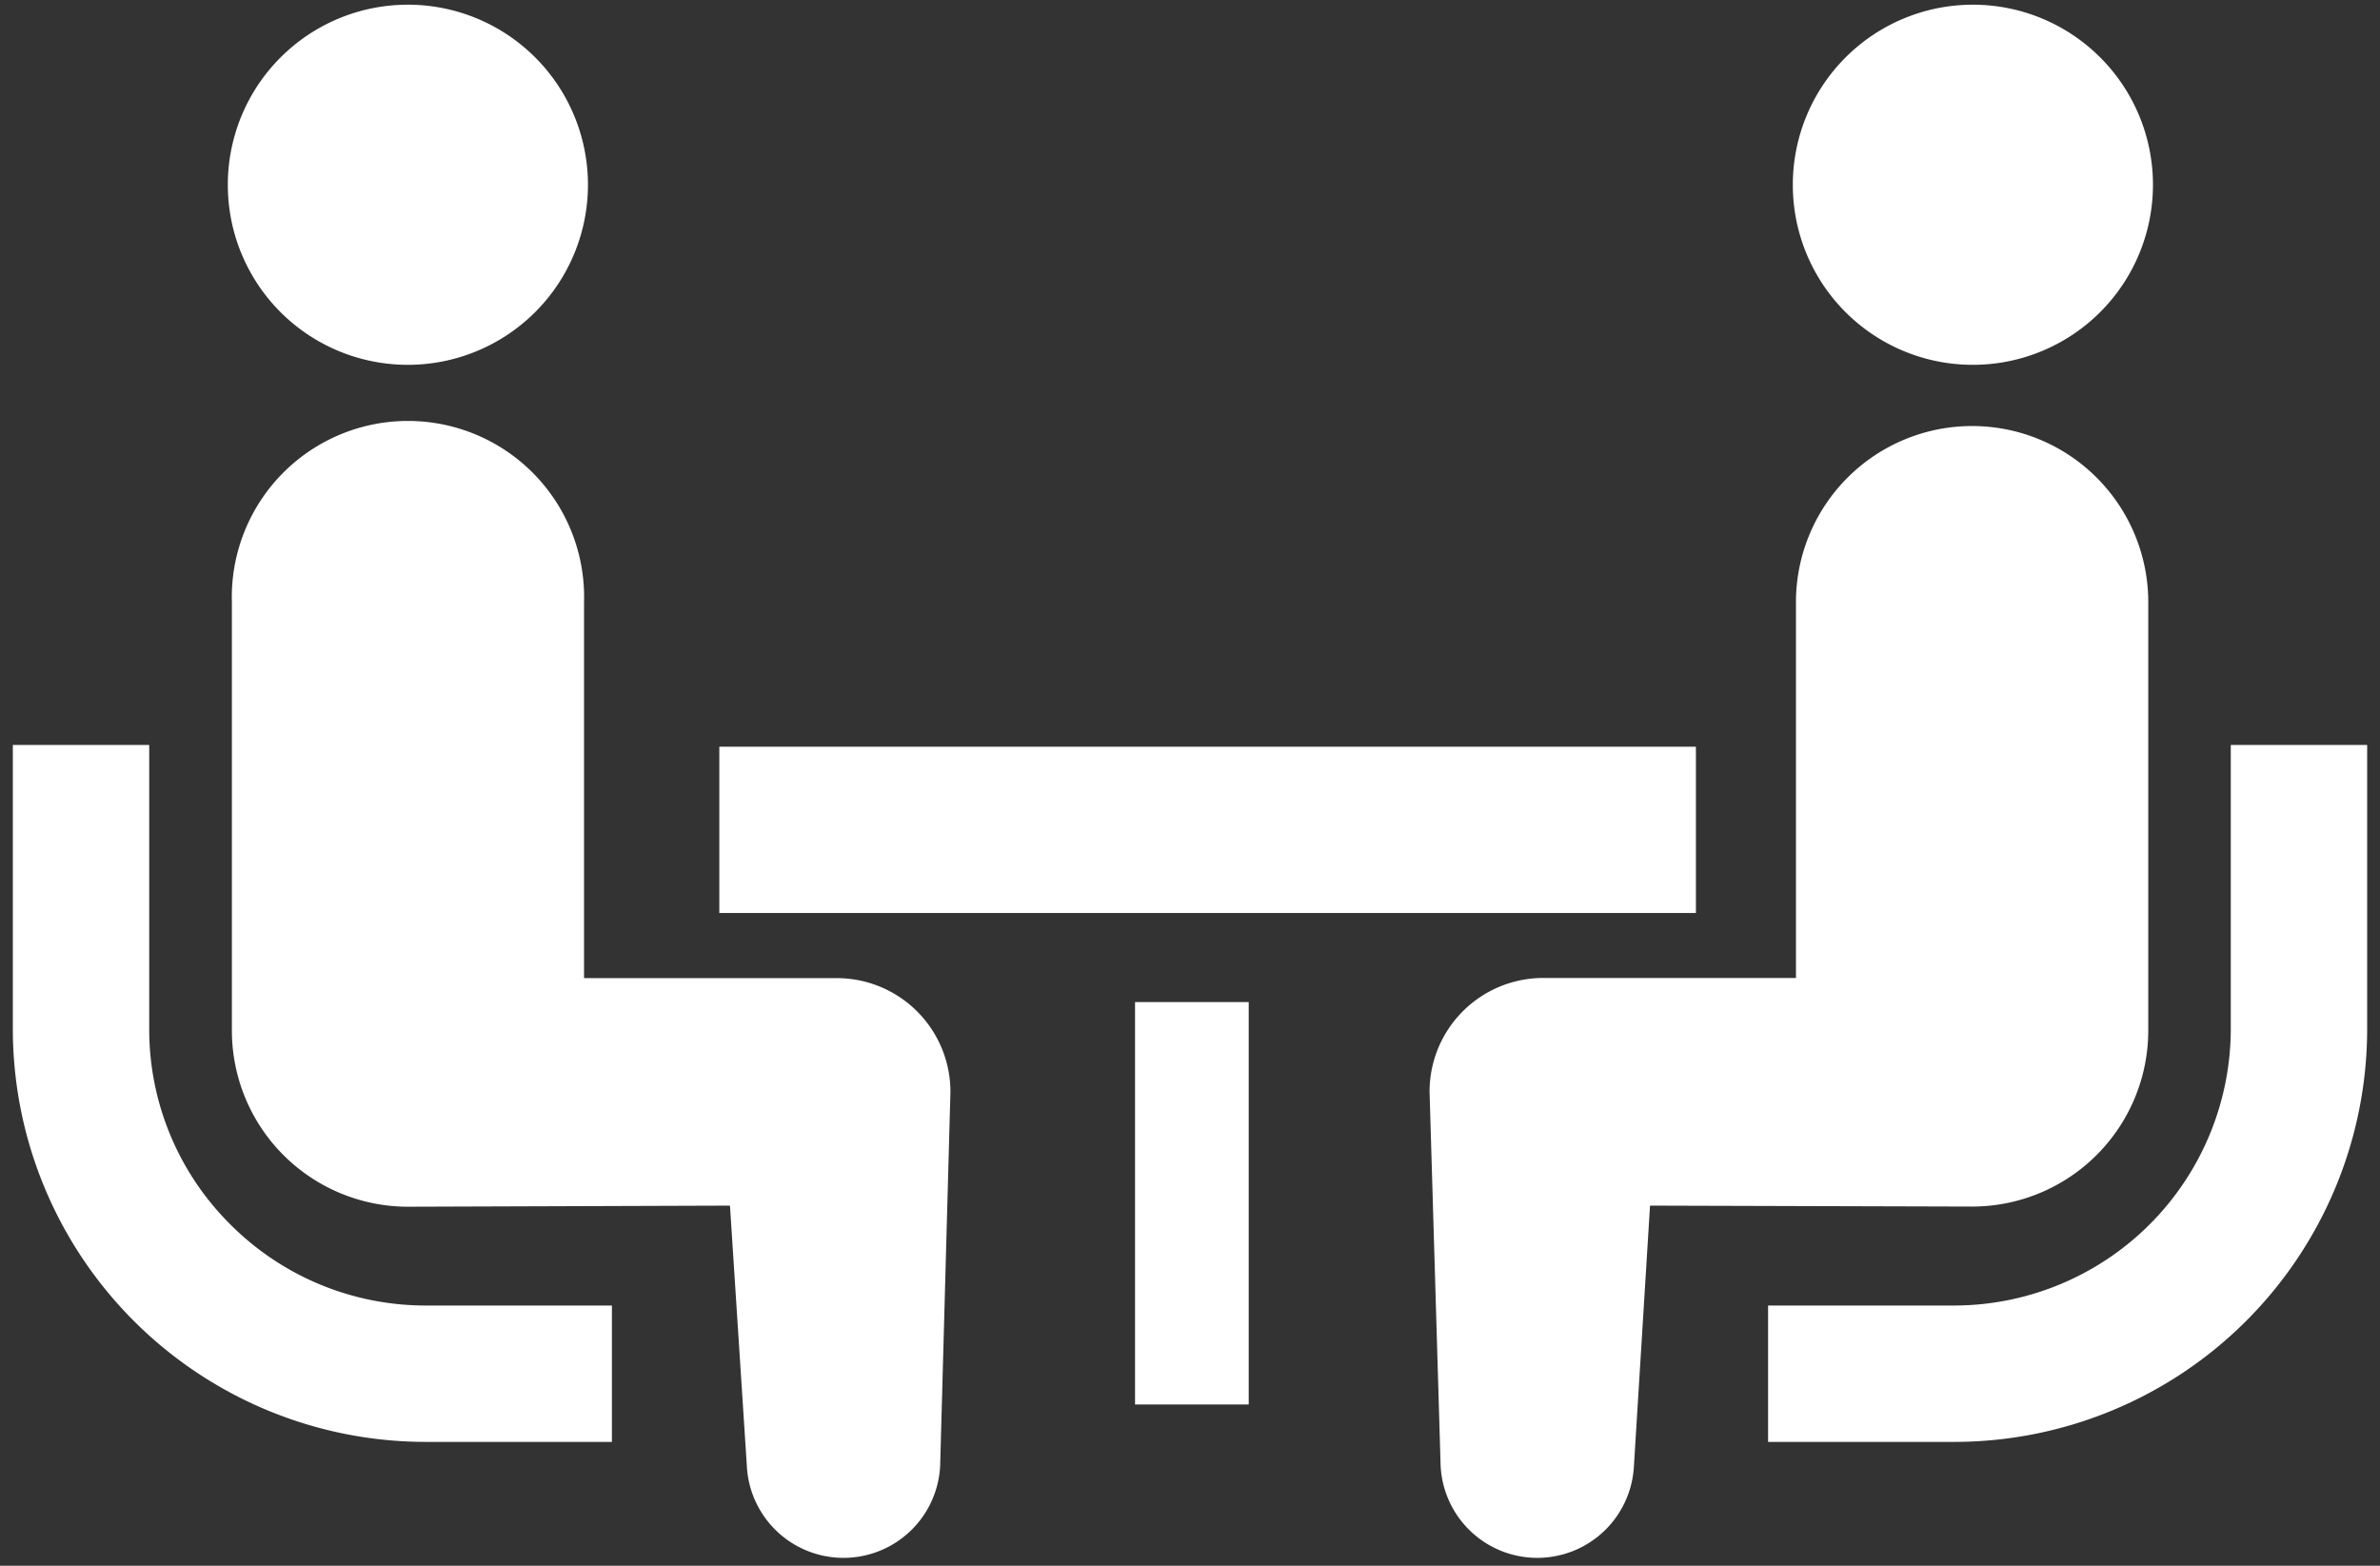
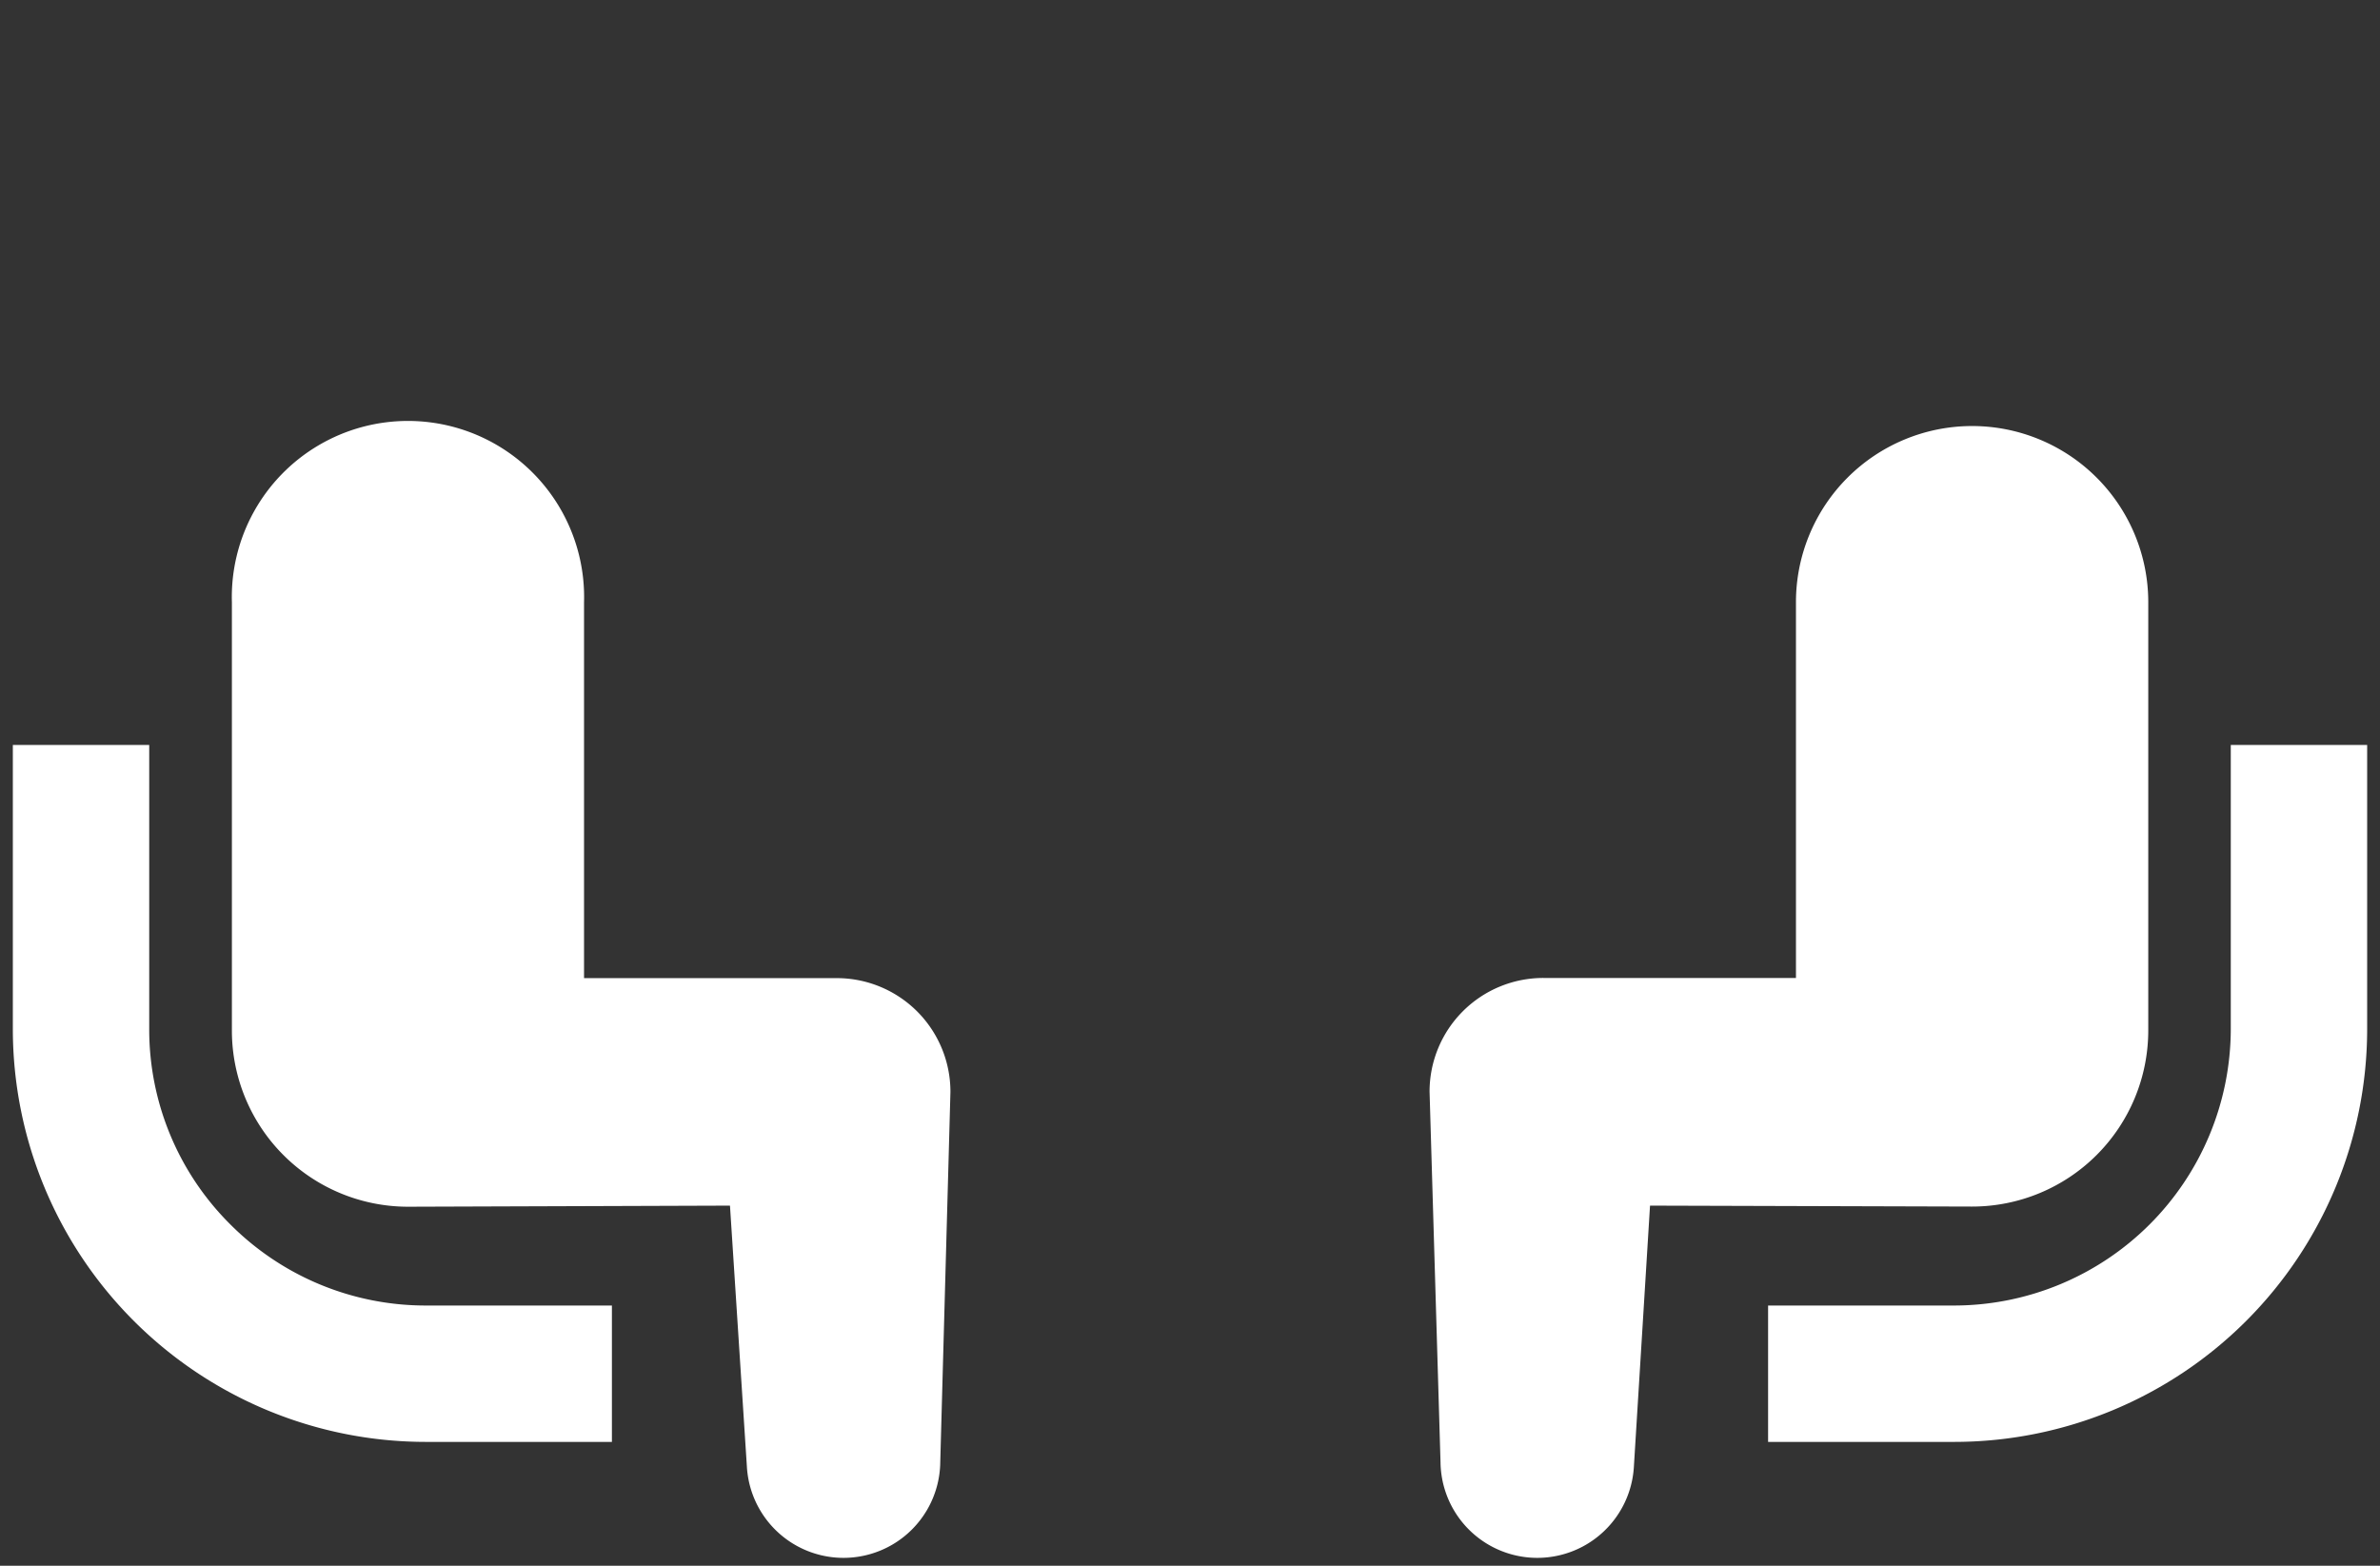
<svg xmlns="http://www.w3.org/2000/svg" width="152" height="100" viewBox="0 0 152 100">
  <rect x="0" y="0" width="152" height="100" fill="#333333" stroke="none" />
  <g>
    <g>
      <path d="M14.71,78.2A17.55,17.55,0,0,1,9.53,65.73V47.58H.82V65.73A26.38,26.38,0,0,0,27.18,92.09h11.9V83.38H27.18A17.61,17.61,0,0,1,14.71,78.2Z" style="fill: #fff" />
-       <path d="M26.05,23.3a11.5,11.5,0,1,0-11.5-11.5A11.49,11.49,0,0,0,26.05,23.3Z" style="fill: #fff" />
      <path d="M53.44,62.47H37.3v-24a11.25,11.25,0,1,0-22.49,0V65.82A11.25,11.25,0,0,0,26.05,77.07L46.62,77,47.7,93.66a6.18,6.18,0,0,0,12.35-.27l.65-23.65A7.26,7.26,0,0,0,53.44,62.47Z" style="fill: #fff" />
      <path d="M142.47,47.58V65.73a17.69,17.69,0,0,1-17.65,17.65h-11.9v8.71h11.9a26.38,26.38,0,0,0,26.36-26.36V47.58Z" style="fill: #fff" />
-       <path d="M126,23.3a11.5,11.5,0,1,0-11.5-11.5A11.49,11.49,0,0,0,126,23.3Z" style="fill: #fff" />
      <path d="M137.2,65.82V38.46a11.25,11.25,0,1,0-22.5,0v24H98.57a7.26,7.26,0,0,0-7.27,7.27L92,93.39a6.18,6.18,0,0,0,12.35.27L105.38,77l20.57.06A11.25,11.25,0,0,0,137.2,65.82Z" style="fill: #fff" />
-       <rect x="45.94" y="47.69" width="62.37" height="10.62" style="fill: #fff" />
-       <rect x="72.49" y="64" width="7.26" height="25.7" style="fill: #fff" />
    </g>
-     <rect width="152" height="100" style="fill: none" />
  </g>
</svg>